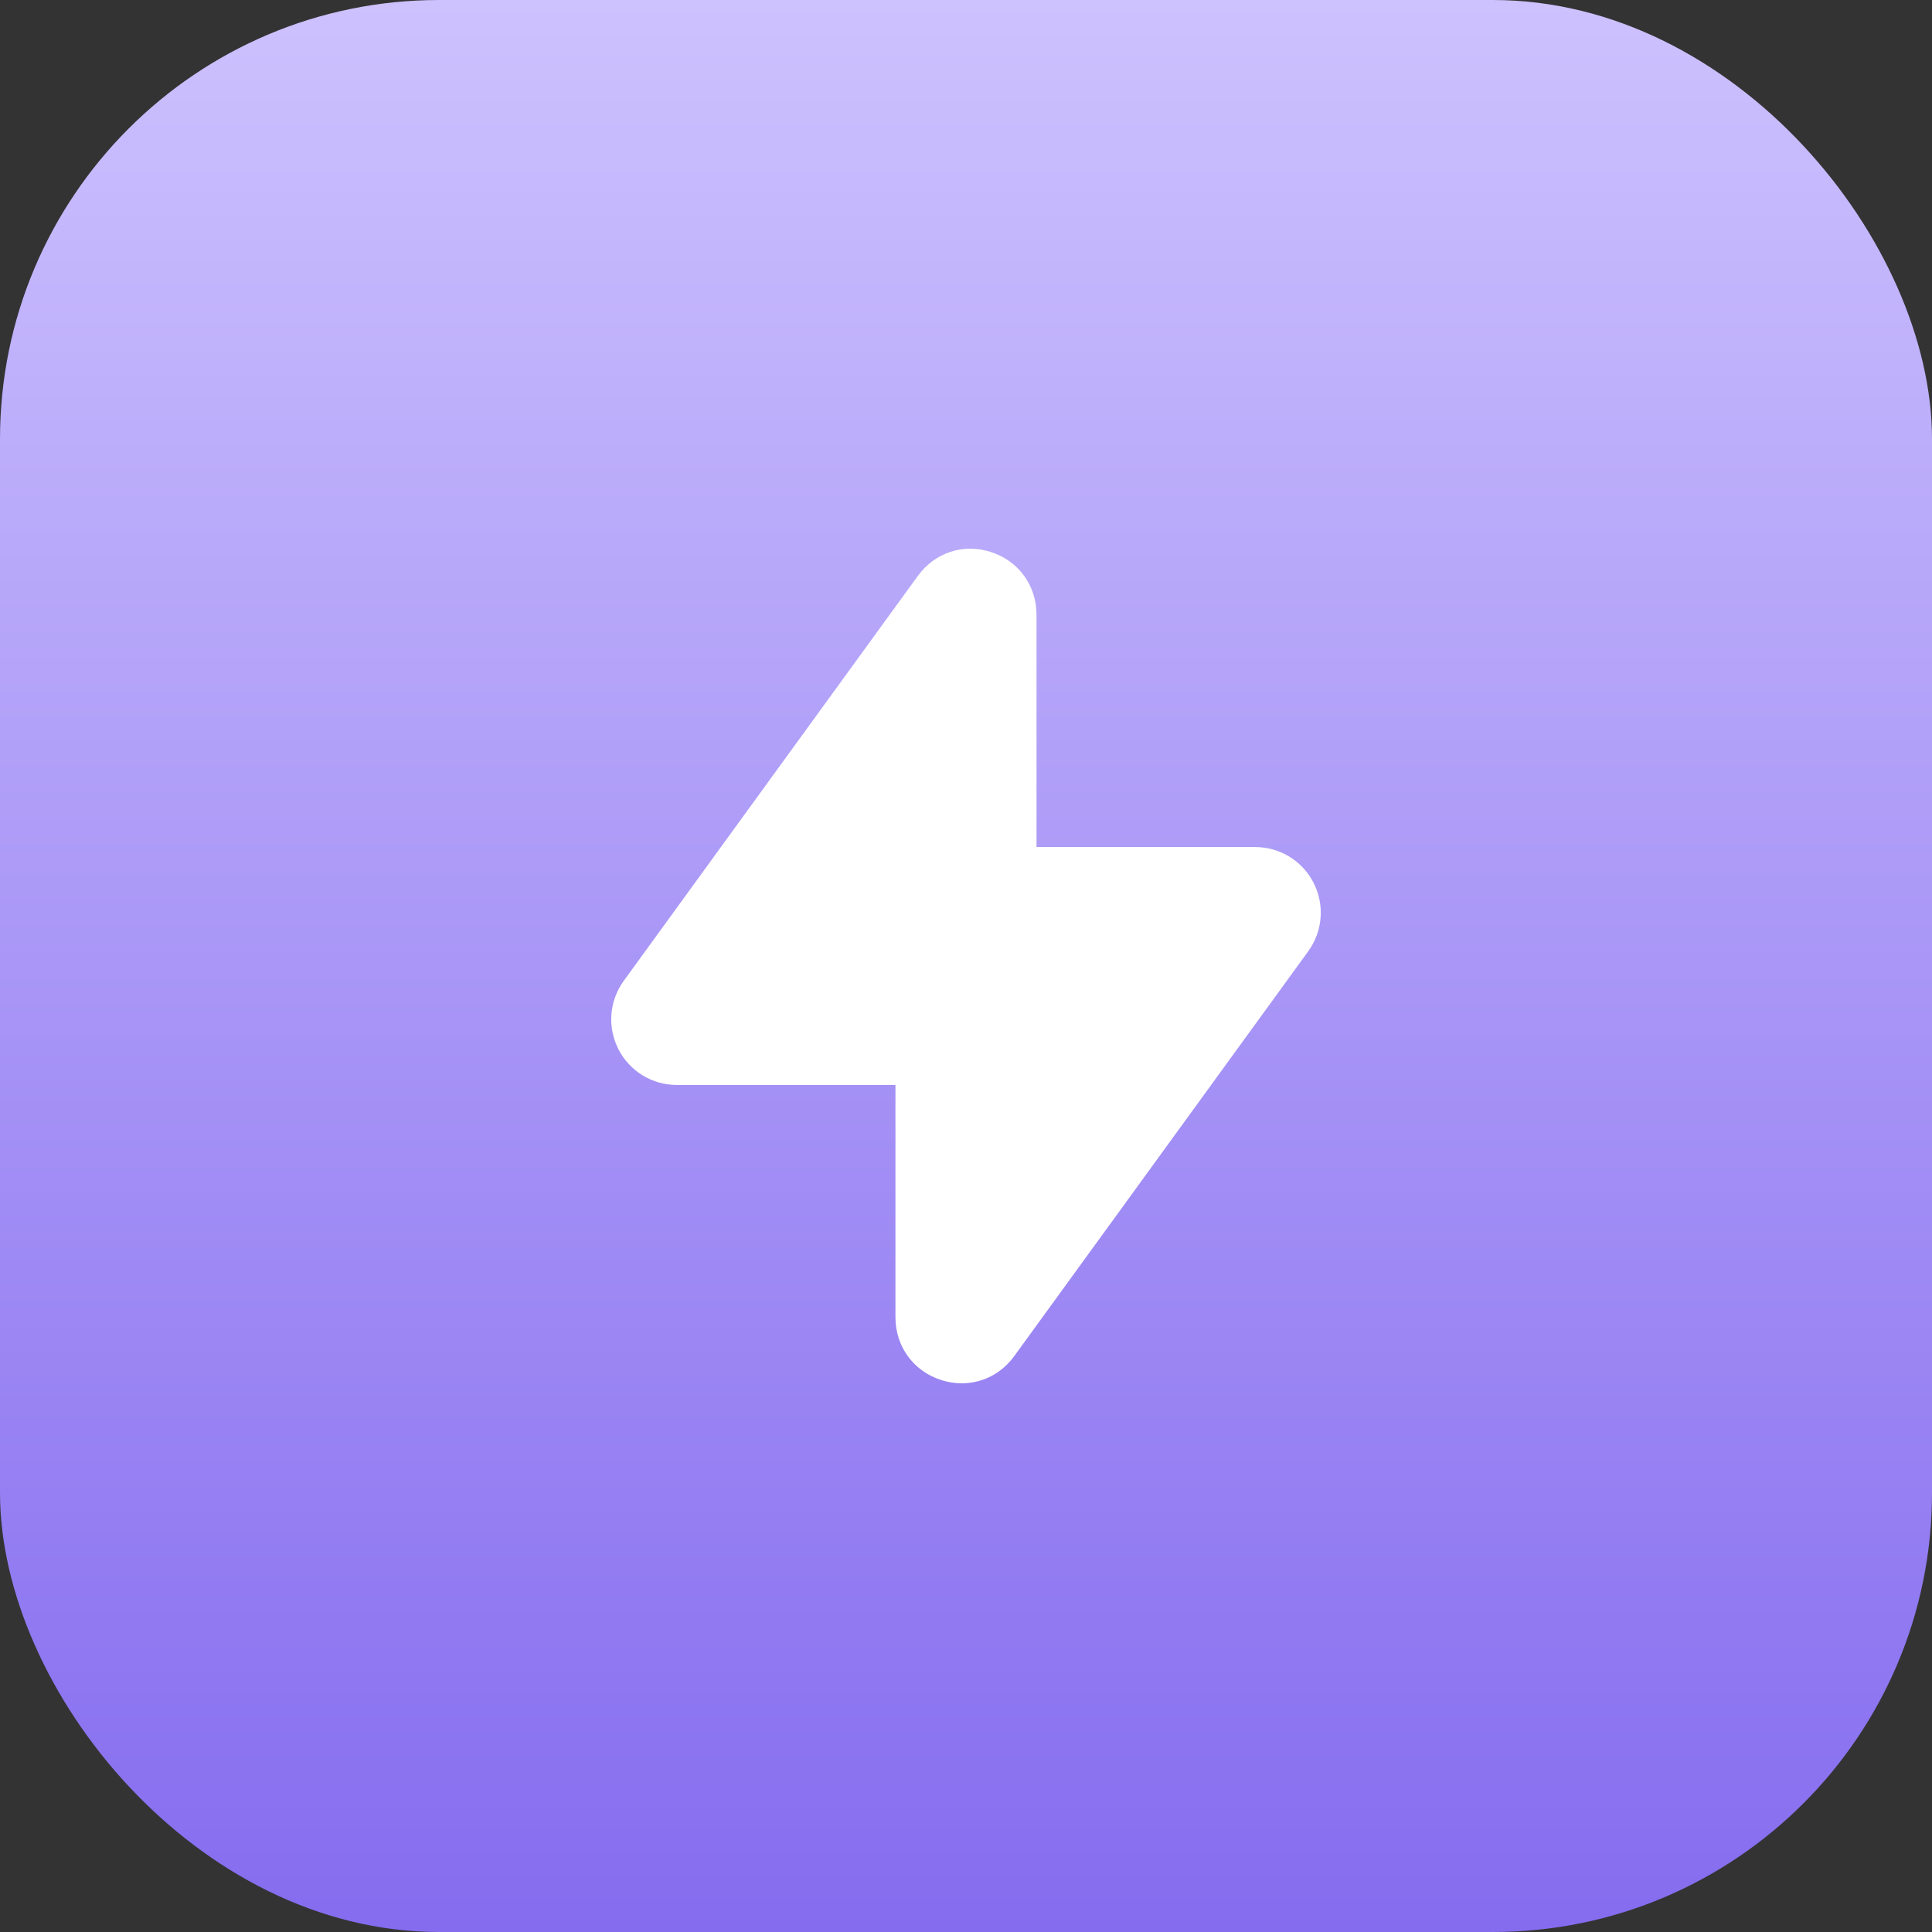
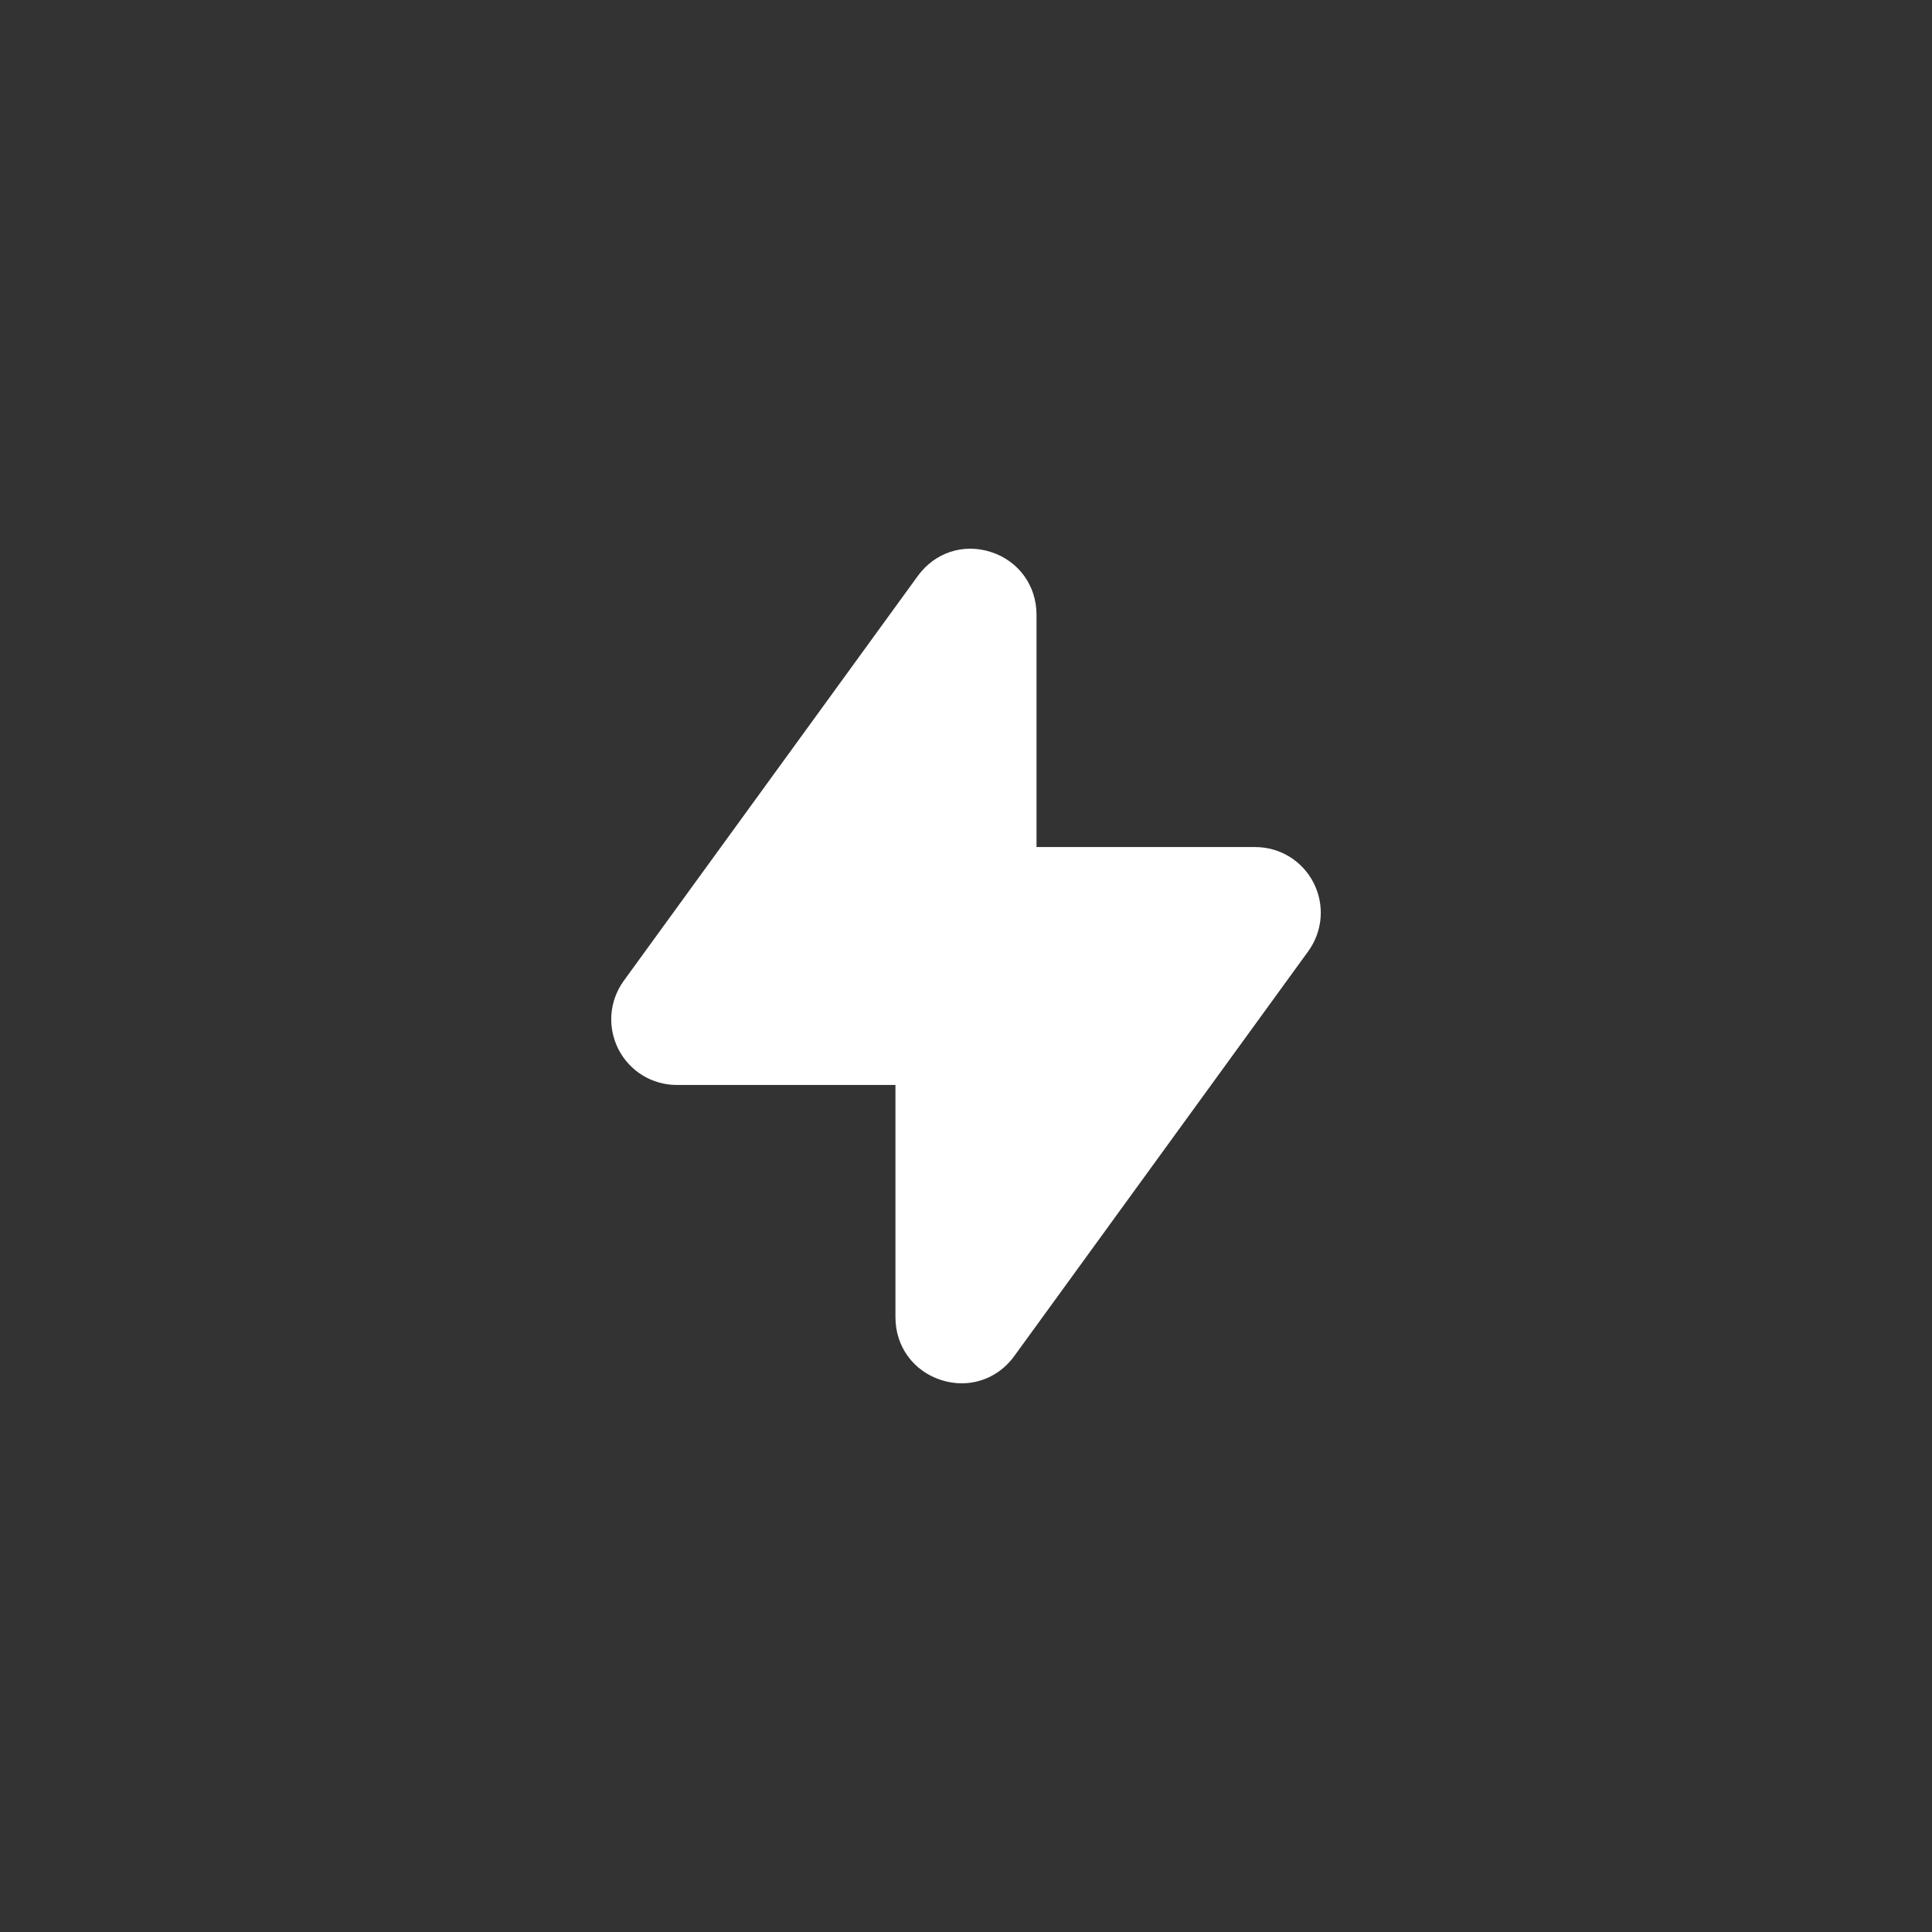
<svg xmlns="http://www.w3.org/2000/svg" width="60" height="60" viewBox="0 0 60 60" fill="none">
  <rect x="0" y="0" width="60" height="60" fill="#333333" stroke="none" />
-   <rect width="60" height="60" rx="13.636" fill="url(#paint0_linear_658_3300)" />
  <path fill-rule="evenodd" clip-rule="evenodd" d="M40.794 27.416C40.443 26.731 39.748 26.306 38.978 26.306H32.19V19.092C32.19 18.188 31.637 17.423 30.78 17.145C29.92 16.865 29.032 17.158 28.503 17.887L19.372 30.459C18.919 31.085 18.857 31.899 19.207 32.587C19.558 33.27 20.253 33.695 21.022 33.695H27.809V40.91C27.809 41.813 28.363 42.577 29.219 42.855C29.434 42.926 29.653 42.96 29.867 42.96C30.502 42.96 31.104 42.66 31.499 42.114L40.629 29.542C41.081 28.916 41.144 28.102 40.794 27.416Z" fill="white" />
  <defs>
    <linearGradient id="paint0_linear_658_3300" x1="30" y1="0" x2="30" y2="60" gradientUnits="userSpaceOnUse">
      <stop stop-color="#CDC1FE" />
      <stop offset="1" stop-color="#856CEF" />
    </linearGradient>
  </defs>
</svg>